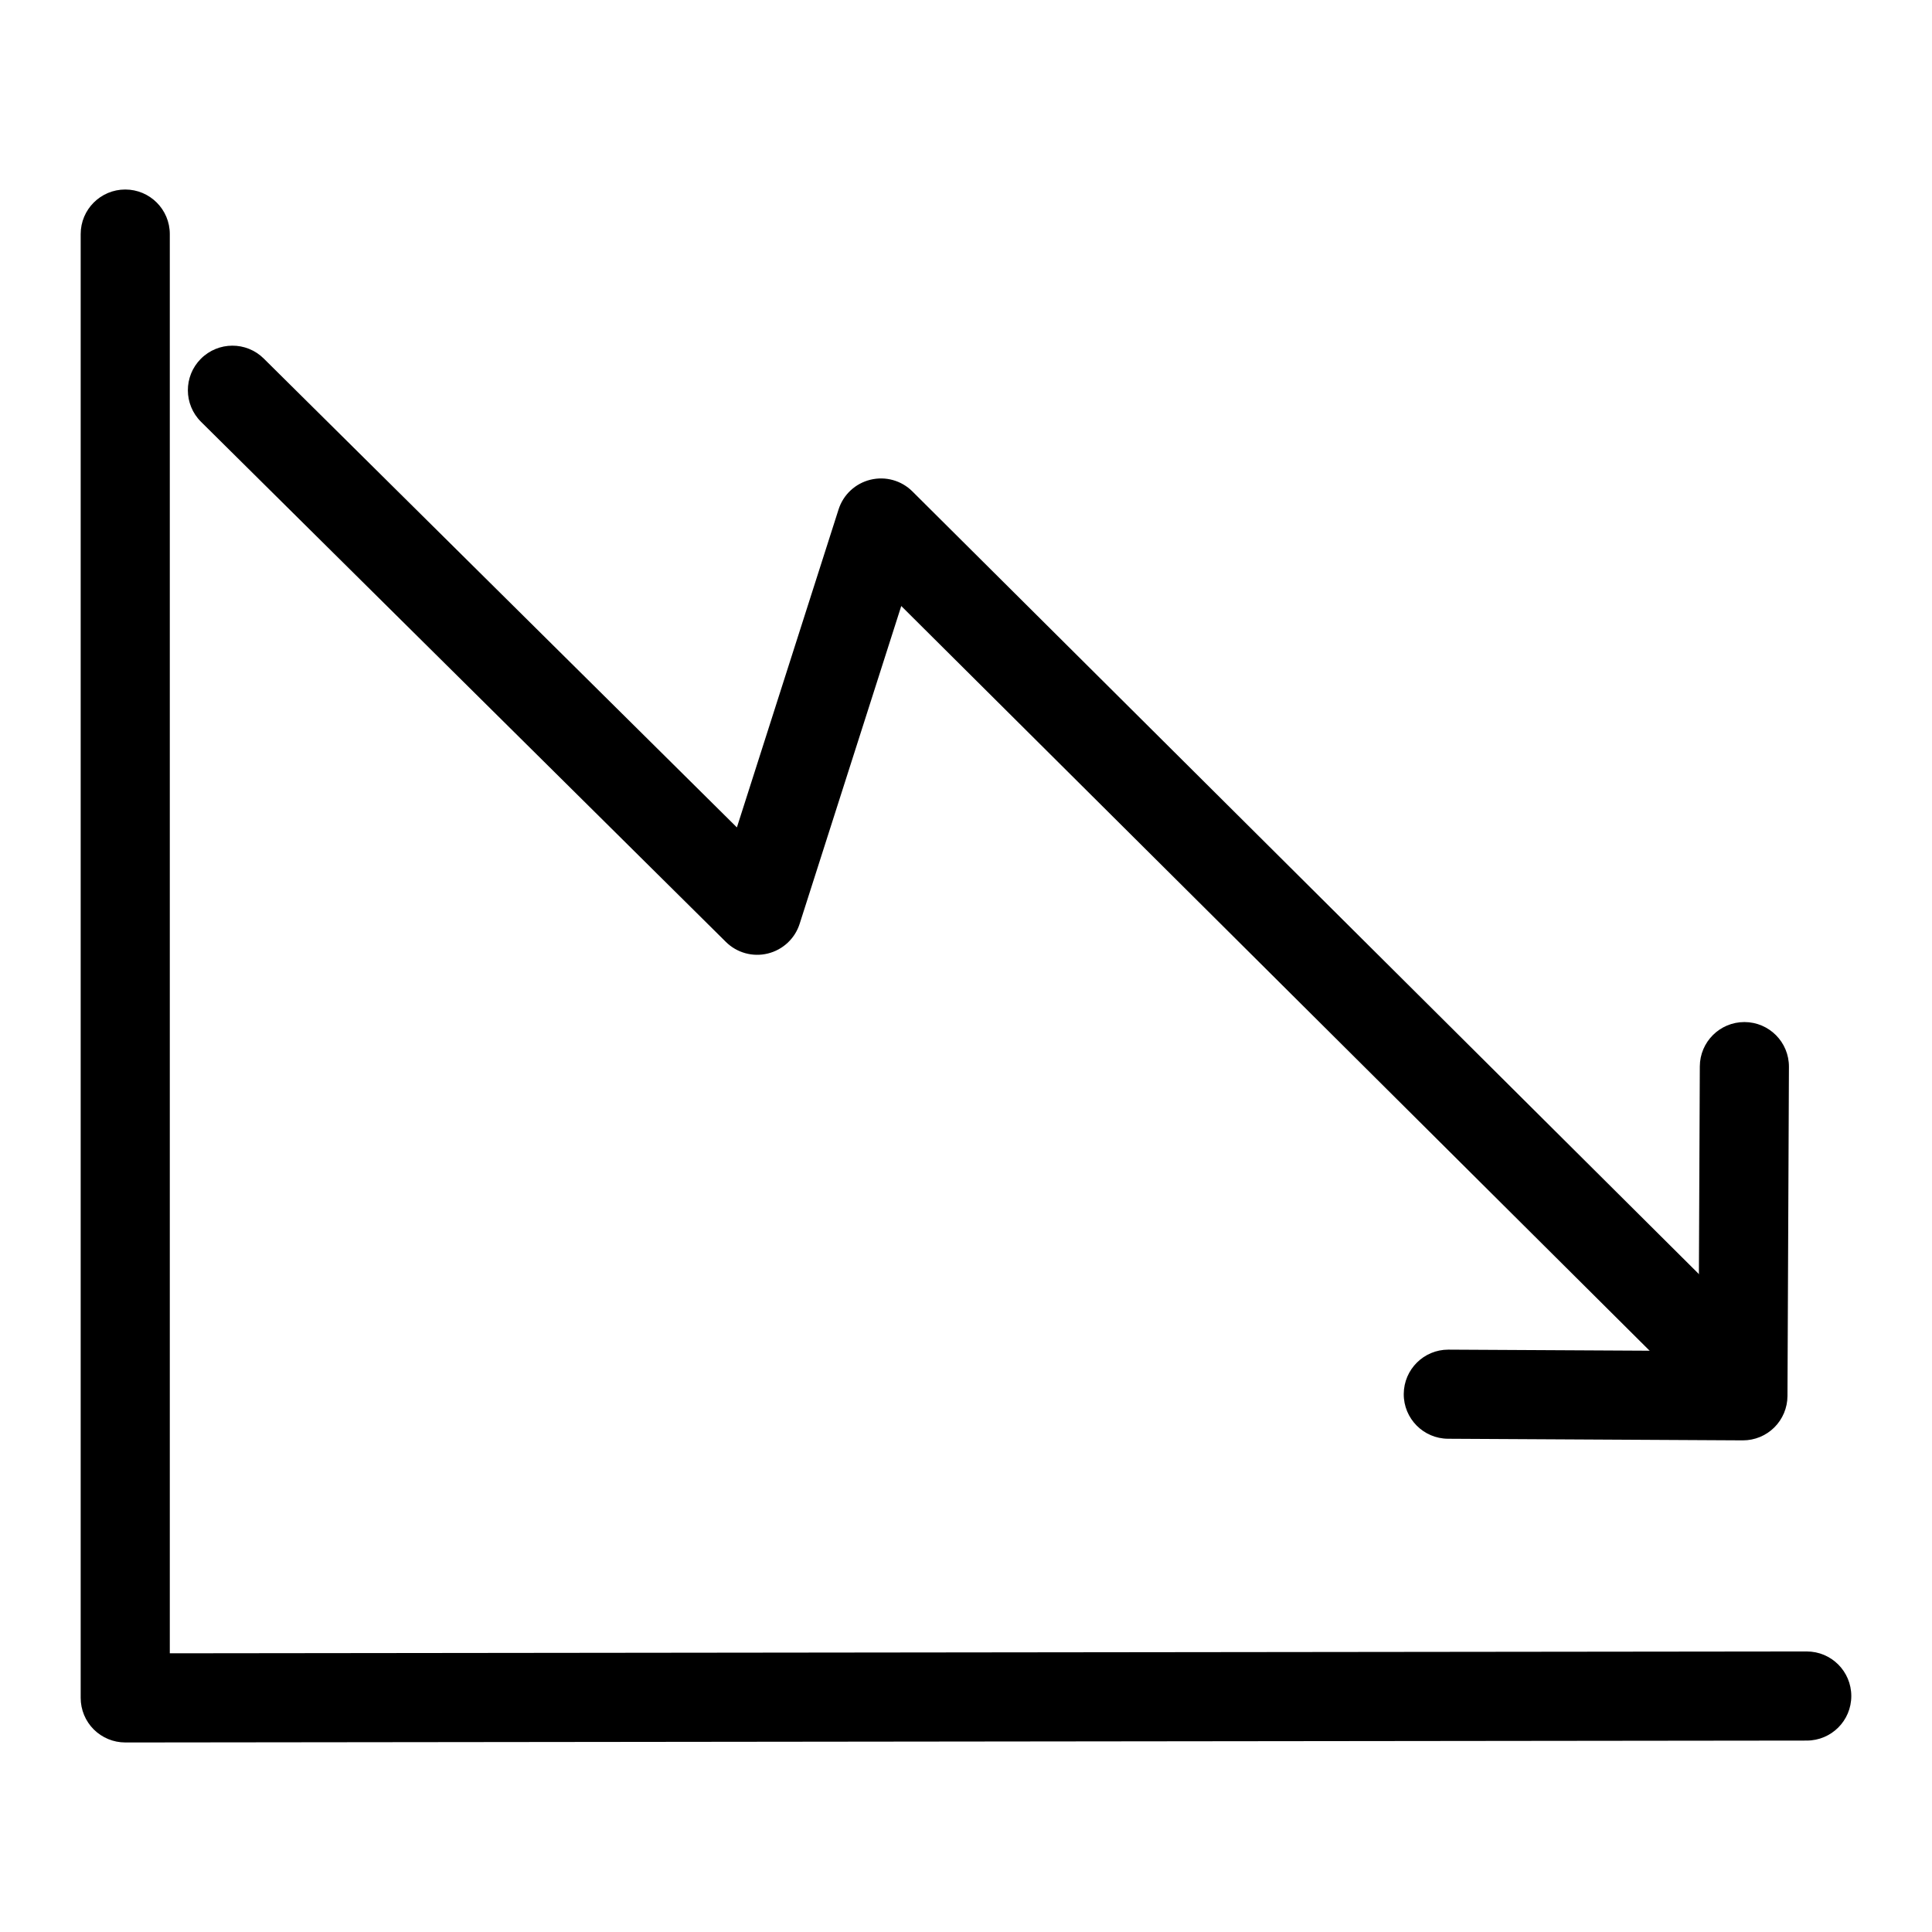
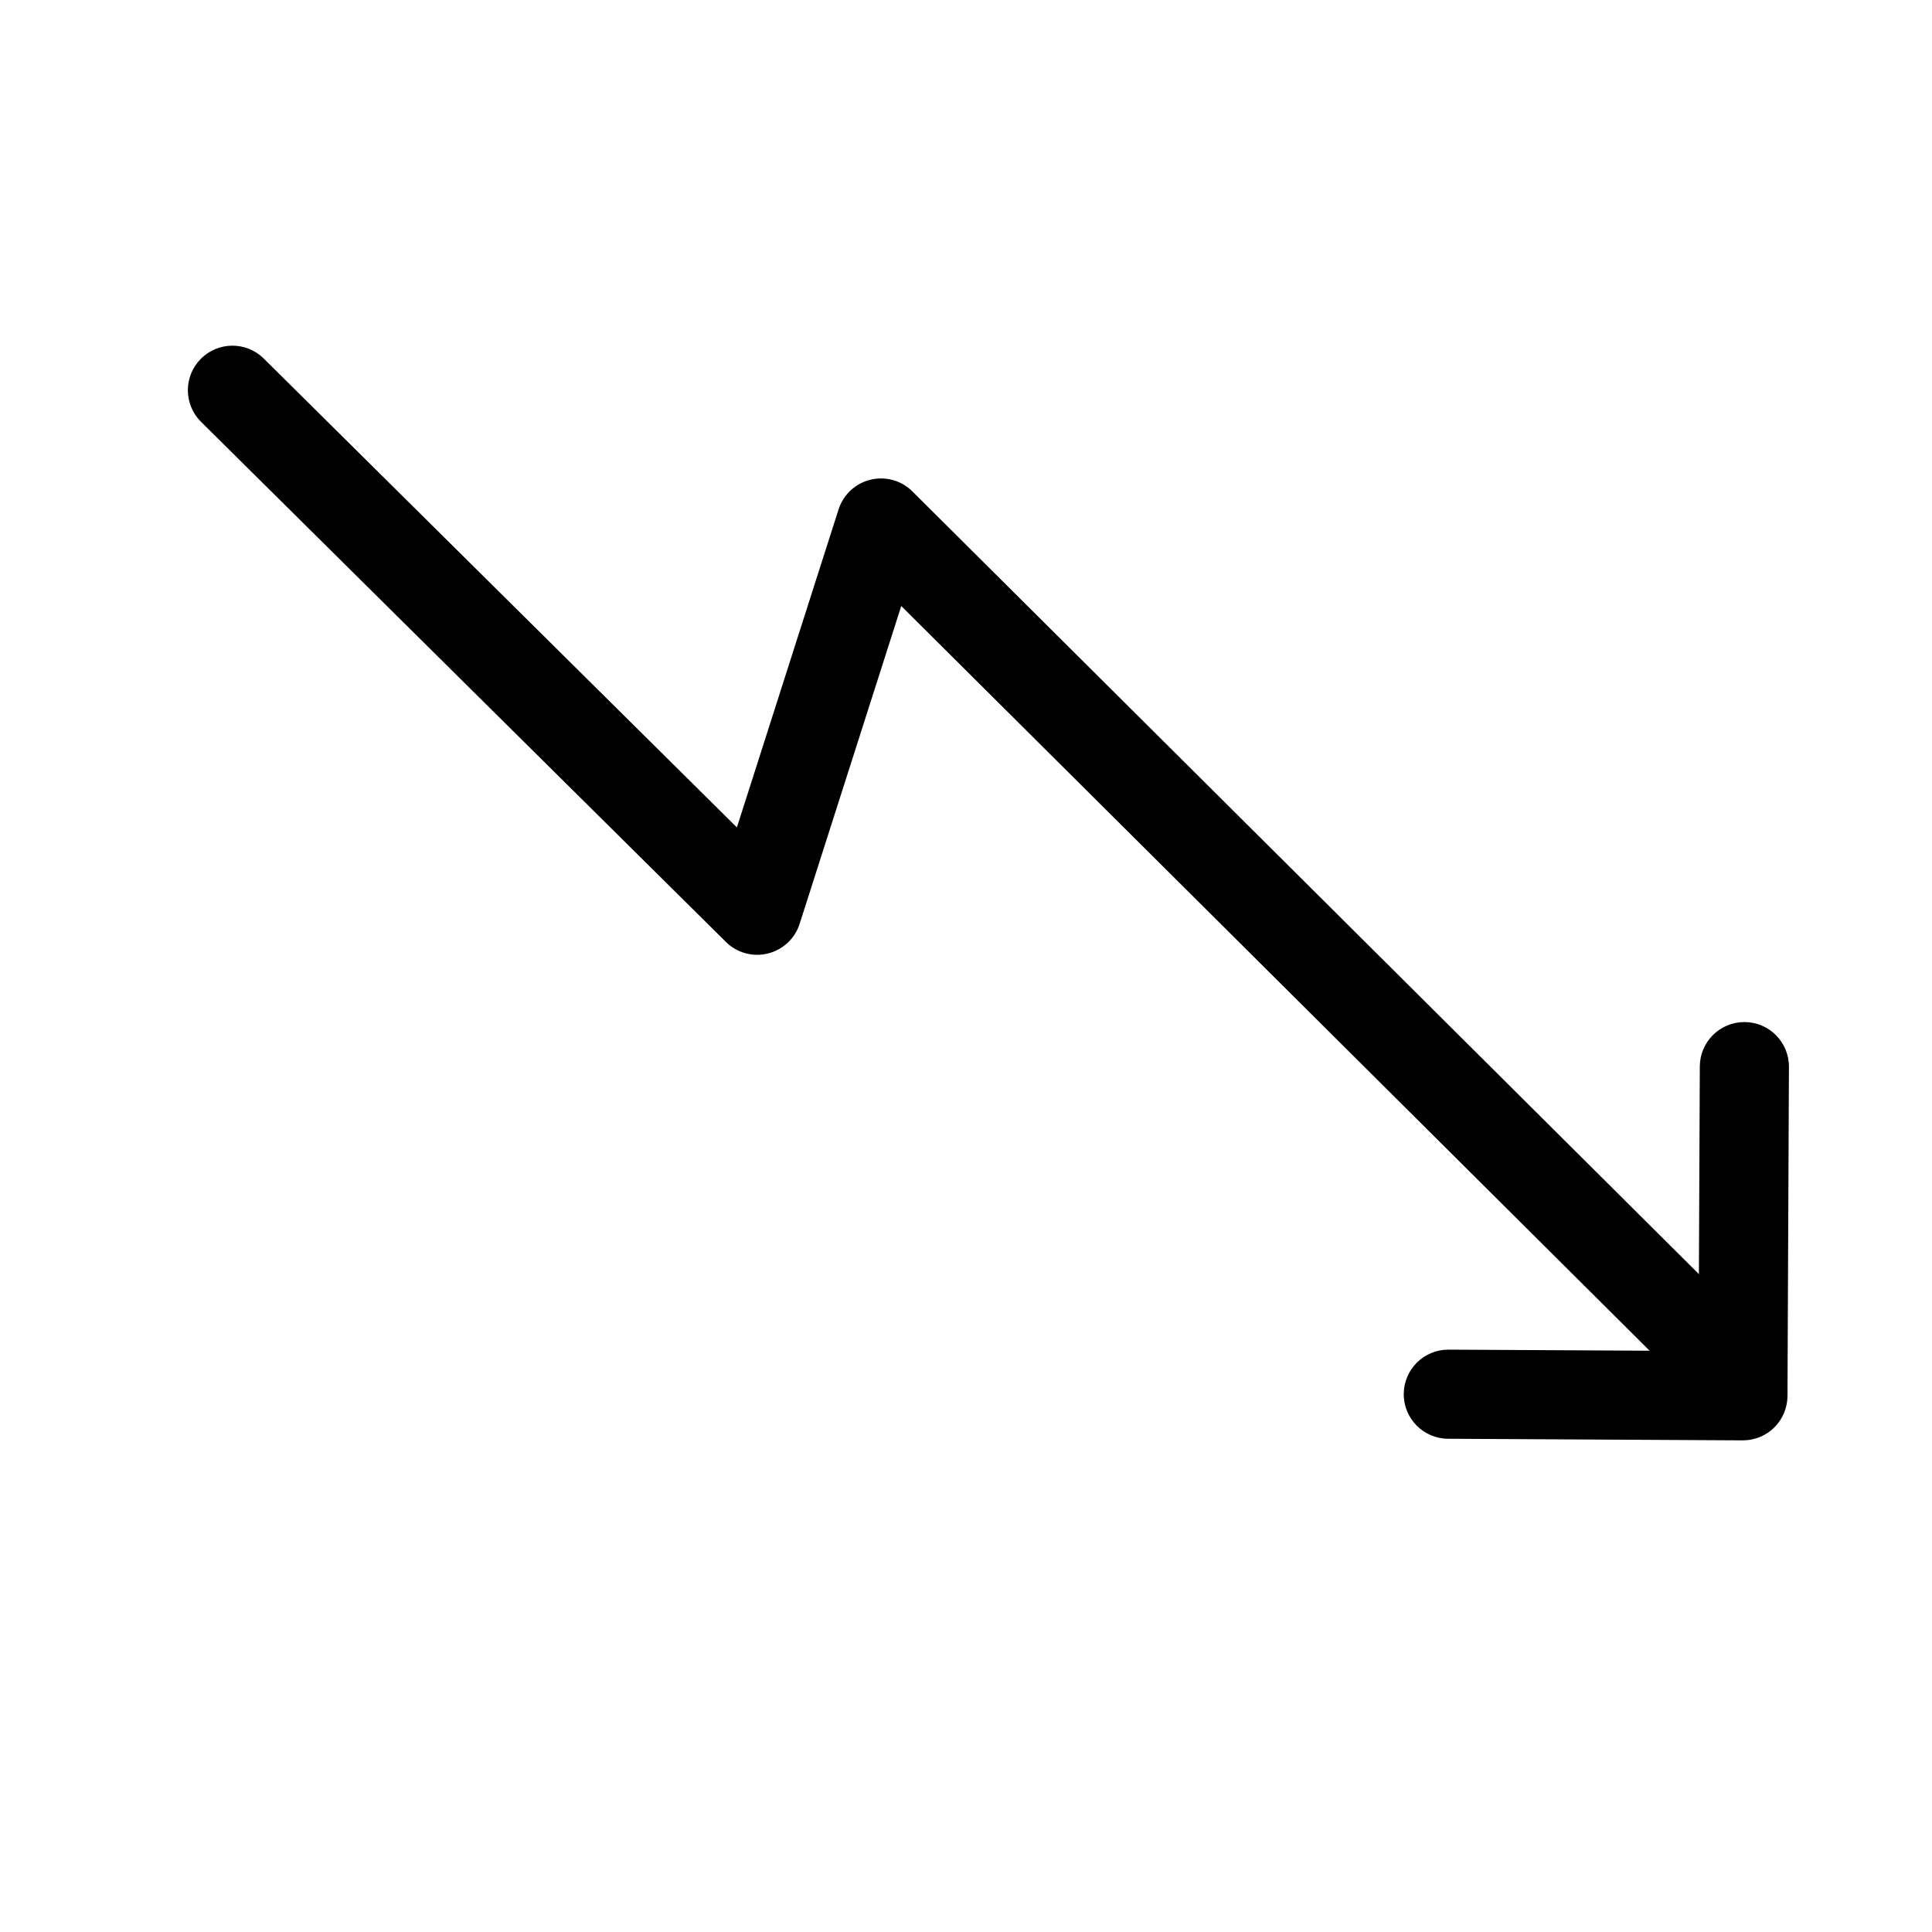
<svg xmlns="http://www.w3.org/2000/svg" fill="#000000" width="800px" height="800px" version="1.1" viewBox="144 144 512 512">
  <g>
-     <path d="m177.19 605.77c-3.125 0-6.125-1.242-8.352-3.457-2.211-2.211-3.457-5.219-3.457-8.352v-387.93c0-6.527 5.289-11.809 11.809-11.809s11.809 5.281 11.809 11.809v376.11l433.79-0.488h0.016c6.519 0 11.801 5.273 11.809 11.801s-5.273 11.809-11.793 11.816l-445.61 0.504h-0.016z" />
    <path d="m593.3 509.18c-3.016 0-6.031-1.148-8.328-3.441l-202.13-201.14-26.93 84.223c-1.25 3.914-4.441 6.887-8.438 7.871-3.984 0.977-8.195-0.18-11.117-3.086l-139.07-137.81c-4.637-4.59-4.668-12.066-0.078-16.695 4.59-4.629 12.074-4.668 16.695-0.078l125.38 124.25 26.945-84.27c1.25-3.922 4.449-6.894 8.445-7.871 4.008-0.977 8.211 0.195 11.125 3.102l215.82 214.77c4.629 4.598 4.644 12.074 0.047 16.703-2.305 2.312-5.344 3.477-8.367 3.477z" />
    <path d="m605.89 525.71h-0.062l-78.074-0.426c-6.527-0.031-11.785-5.352-11.746-11.871 0.039-6.504 5.312-11.746 11.809-11.746h0.062l66.258 0.355 0.332-75.414c0.031-6.504 5.312-11.754 11.809-11.754h0.055c6.519 0.031 11.785 5.336 11.754 11.863l-0.387 87.238c-0.016 3.133-1.273 6.133-3.496 8.336-2.211 2.191-5.195 3.418-8.312 3.418z" />
  </g>
</svg>